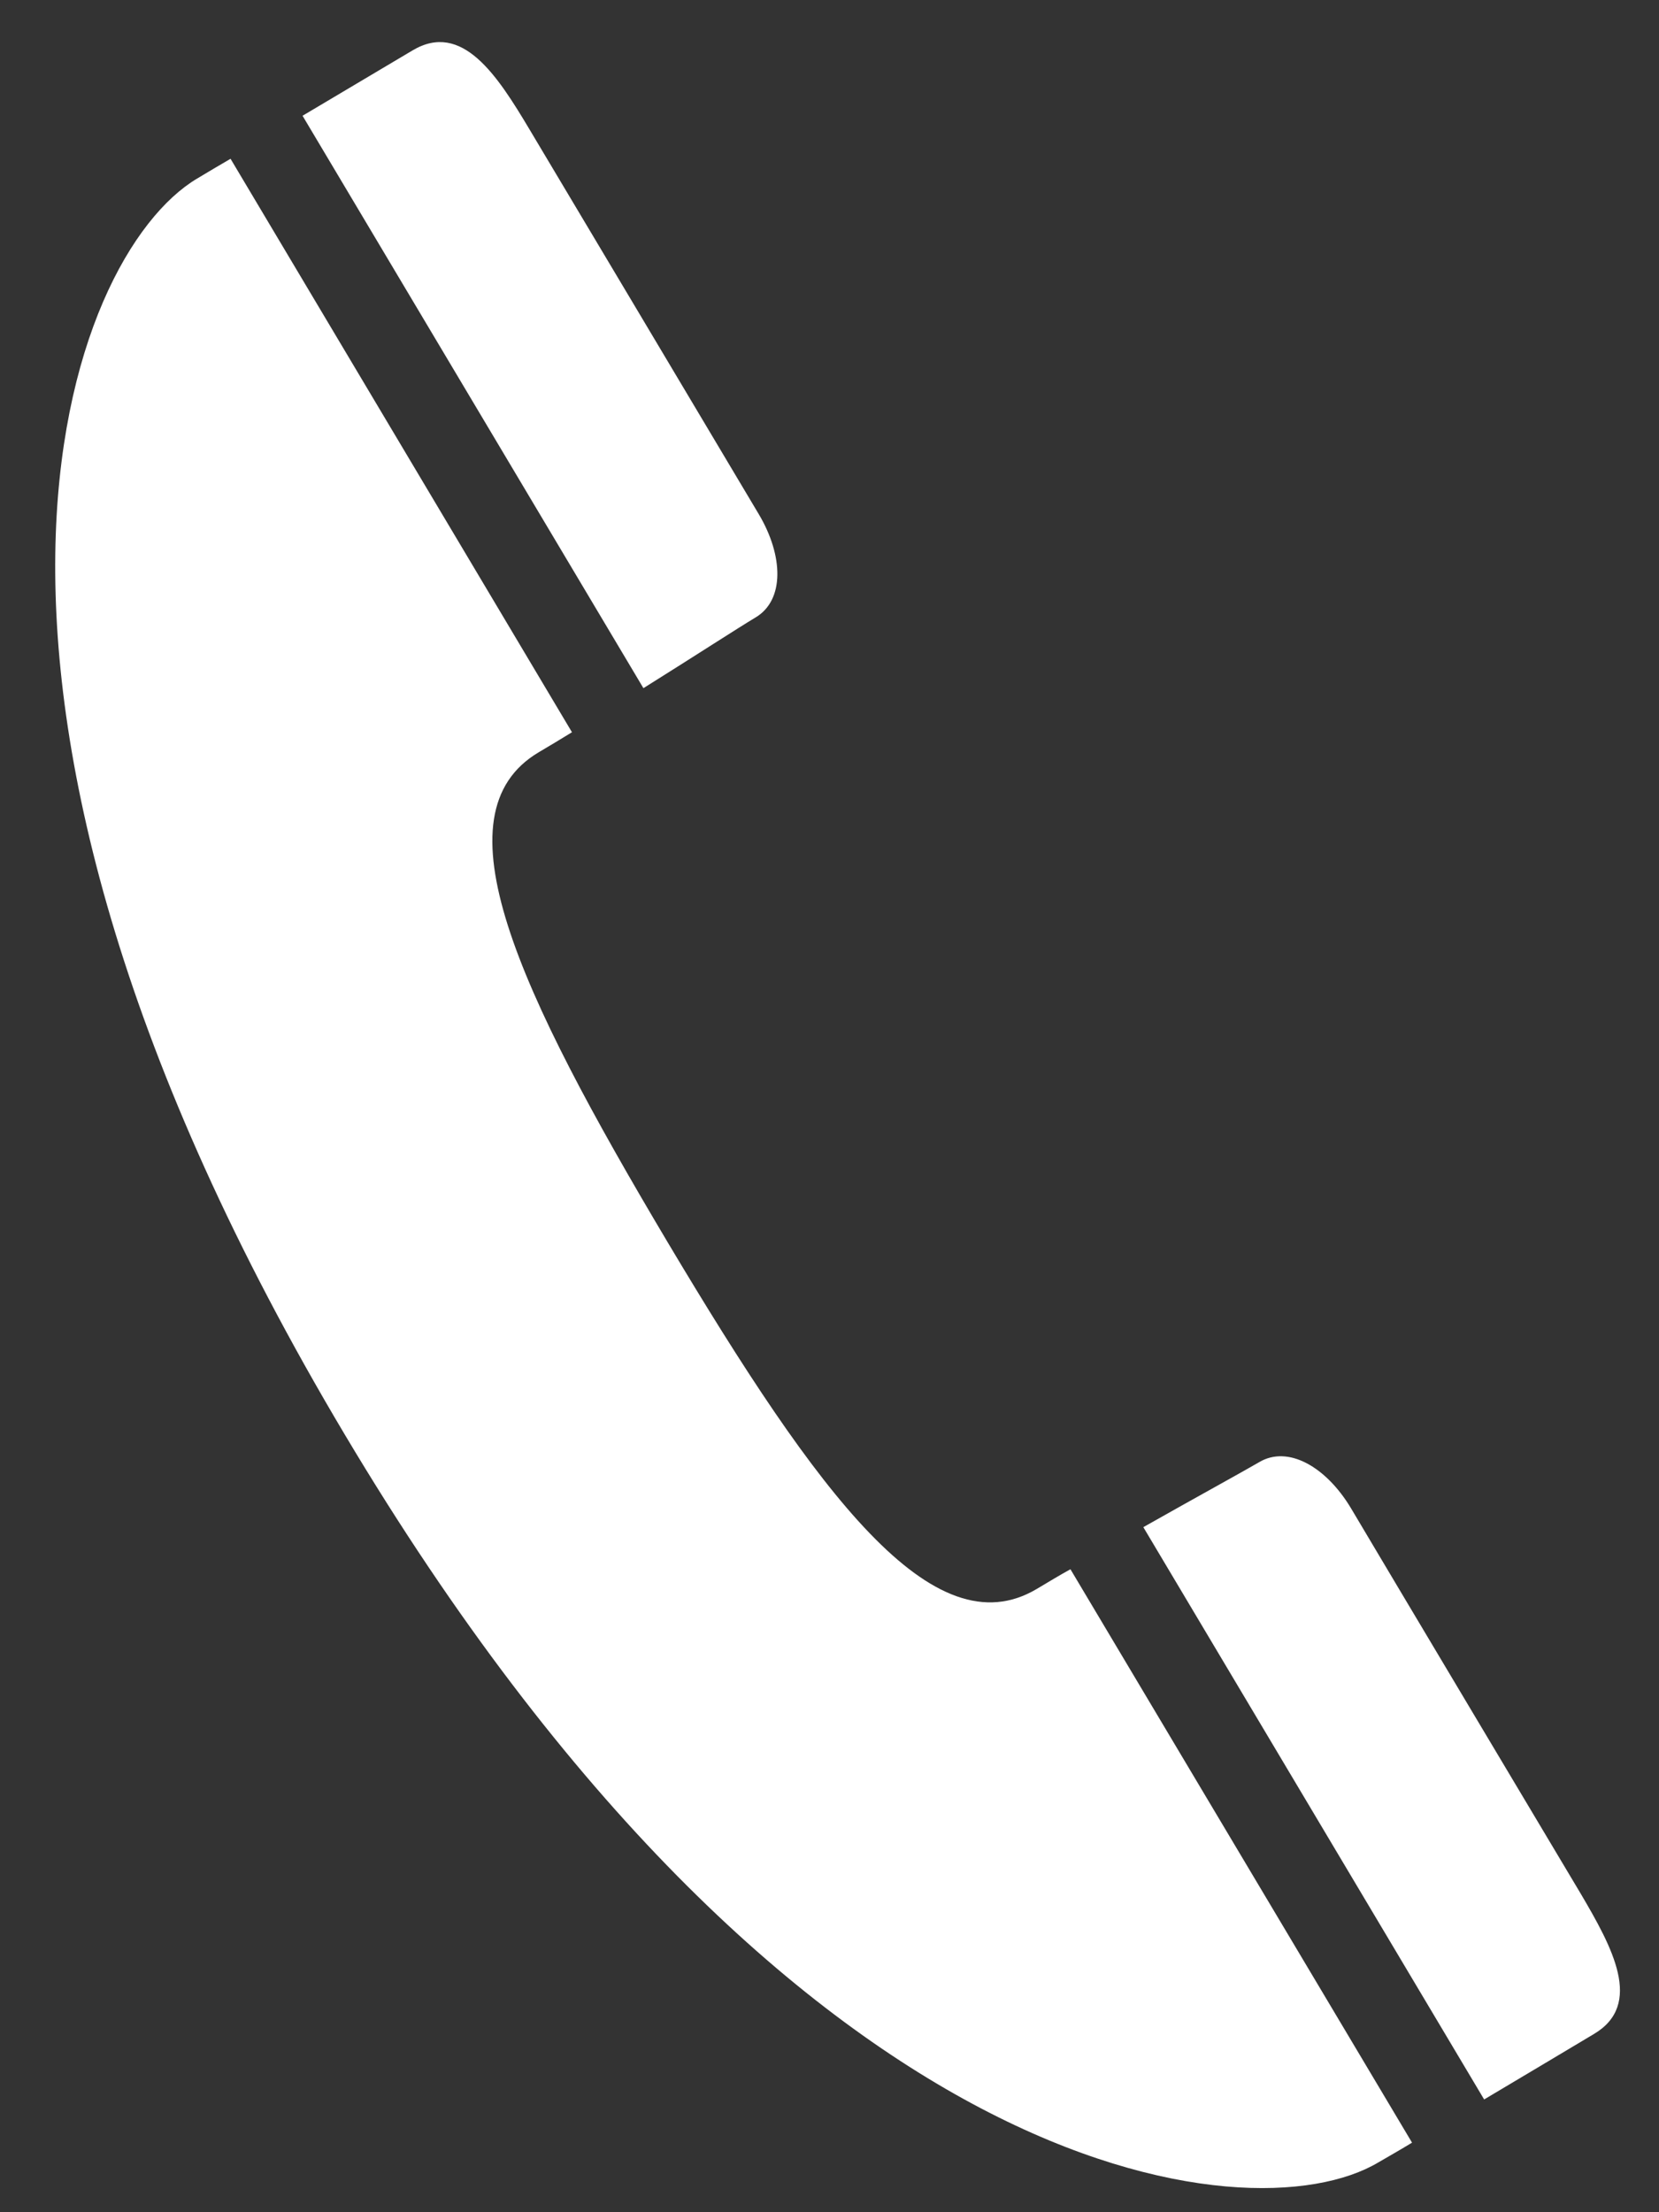
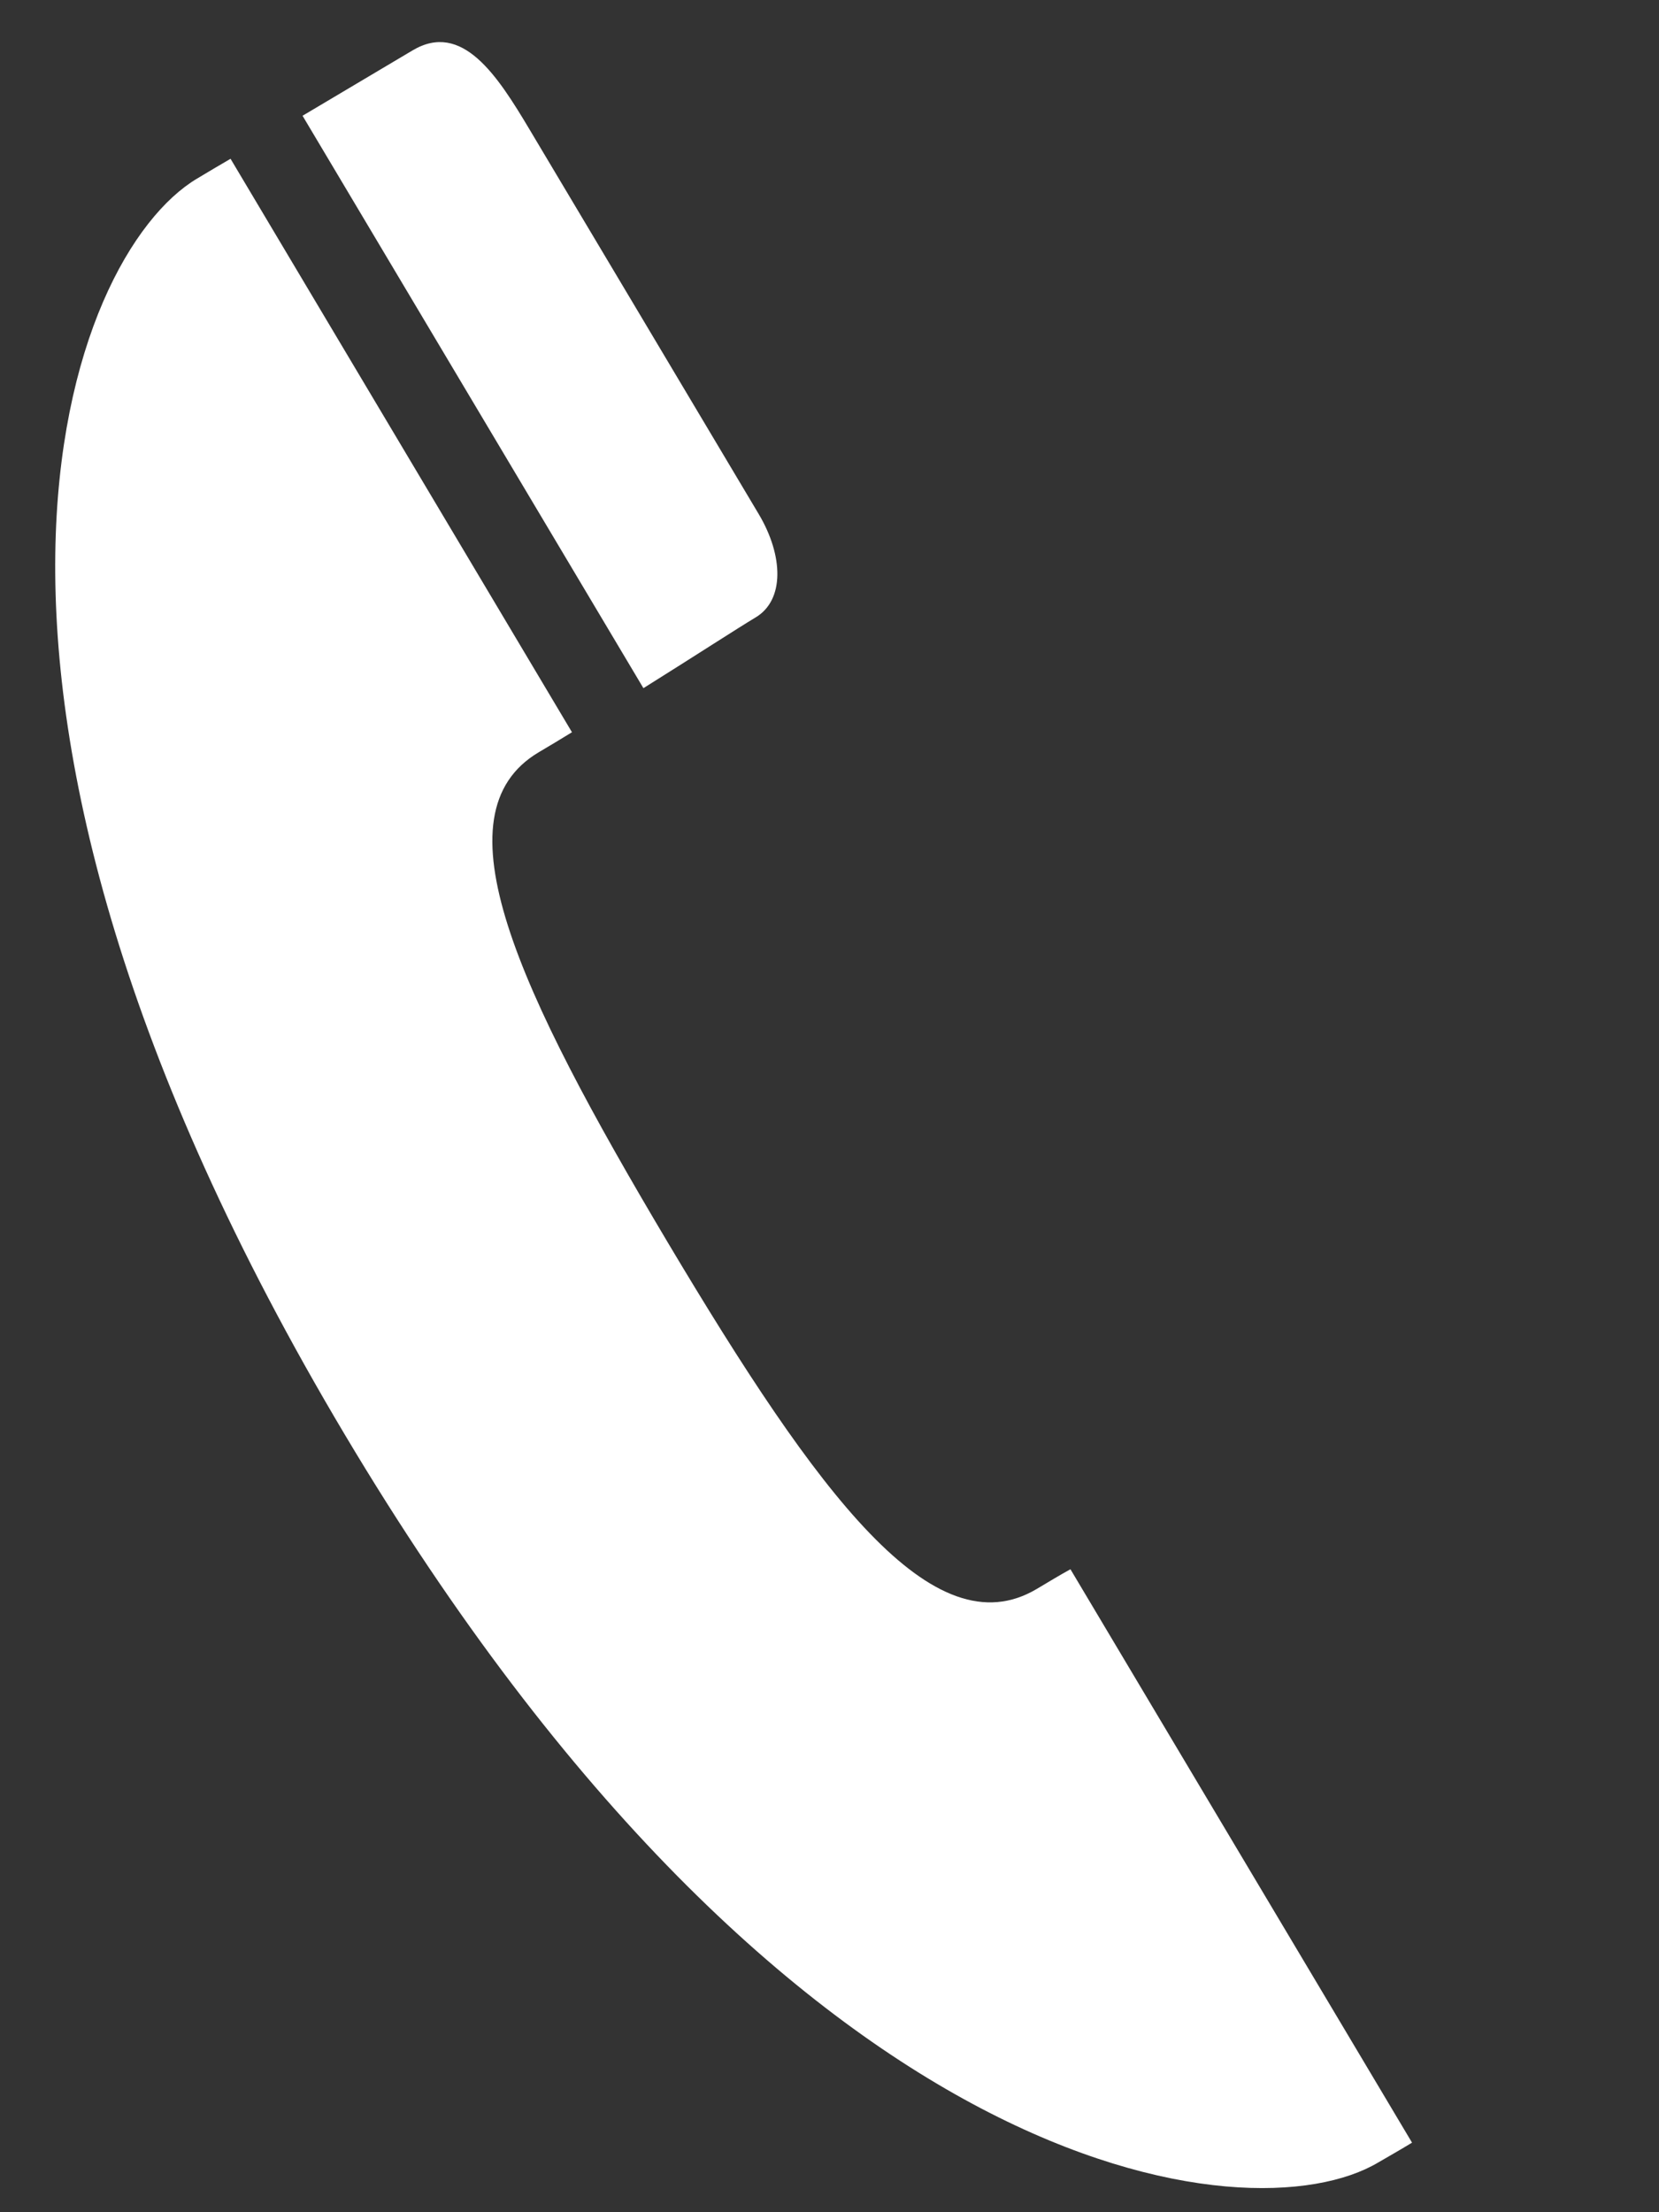
<svg xmlns="http://www.w3.org/2000/svg" version="1.1" id="レイヤー_1" x="0px" y="0px" width="30px" height="40px" viewBox="0 0 30 40" enable-background="new 0 0 30 40" xml:space="preserve">
  <rect x="0" y="0" width="30" height="40" fill="#333333" stroke="none" />
  <g>
    <path fill="#FFFFFF" d="M13.662,11.165c0.528-0.314,0.505-1.115,0.062-1.863c-0.446-0.752-4.15-6.964-4.15-6.964   c-0.58-0.973-1.217-1.962-2.115-1.426C6.874,1.259,6.377,1.555,5.471,2.093l6.164,10.35C12.603,11.837,13.336,11.36,13.662,11.165z   " />
-     <path fill="#FFFFFF" d="M28.583,34.238c0,0-3.71-6.217-4.153-6.967c-0.449-0.75-1.14-1.145-1.662-0.832   c-0.334,0.194-1.104,0.615-2.093,1.174l6.163,10.348c0.906-0.54,1.404-0.835,1.986-1.184   C29.723,36.243,29.156,35.211,28.583,34.238z" />
    <path fill="#FFFFFF" d="M18.75,28.729c-1.874,1.117-3.957-1.703-6.679-6.271c-2.715-4.564-4.205-7.74-2.331-8.855   c0.208-0.122,0.407-0.243,0.603-0.363L4.169,2.871C3.974,2.984,3.782,3.098,3.562,3.23C1.24,4.615-1.839,12.384,6.234,25.938   c8.077,13.558,16.375,14.547,18.693,13.16c0.226-0.131,0.421-0.242,0.607-0.356l-6.177-10.368   C19.154,28.486,18.96,28.604,18.75,28.729z" />
  </g>
</svg>